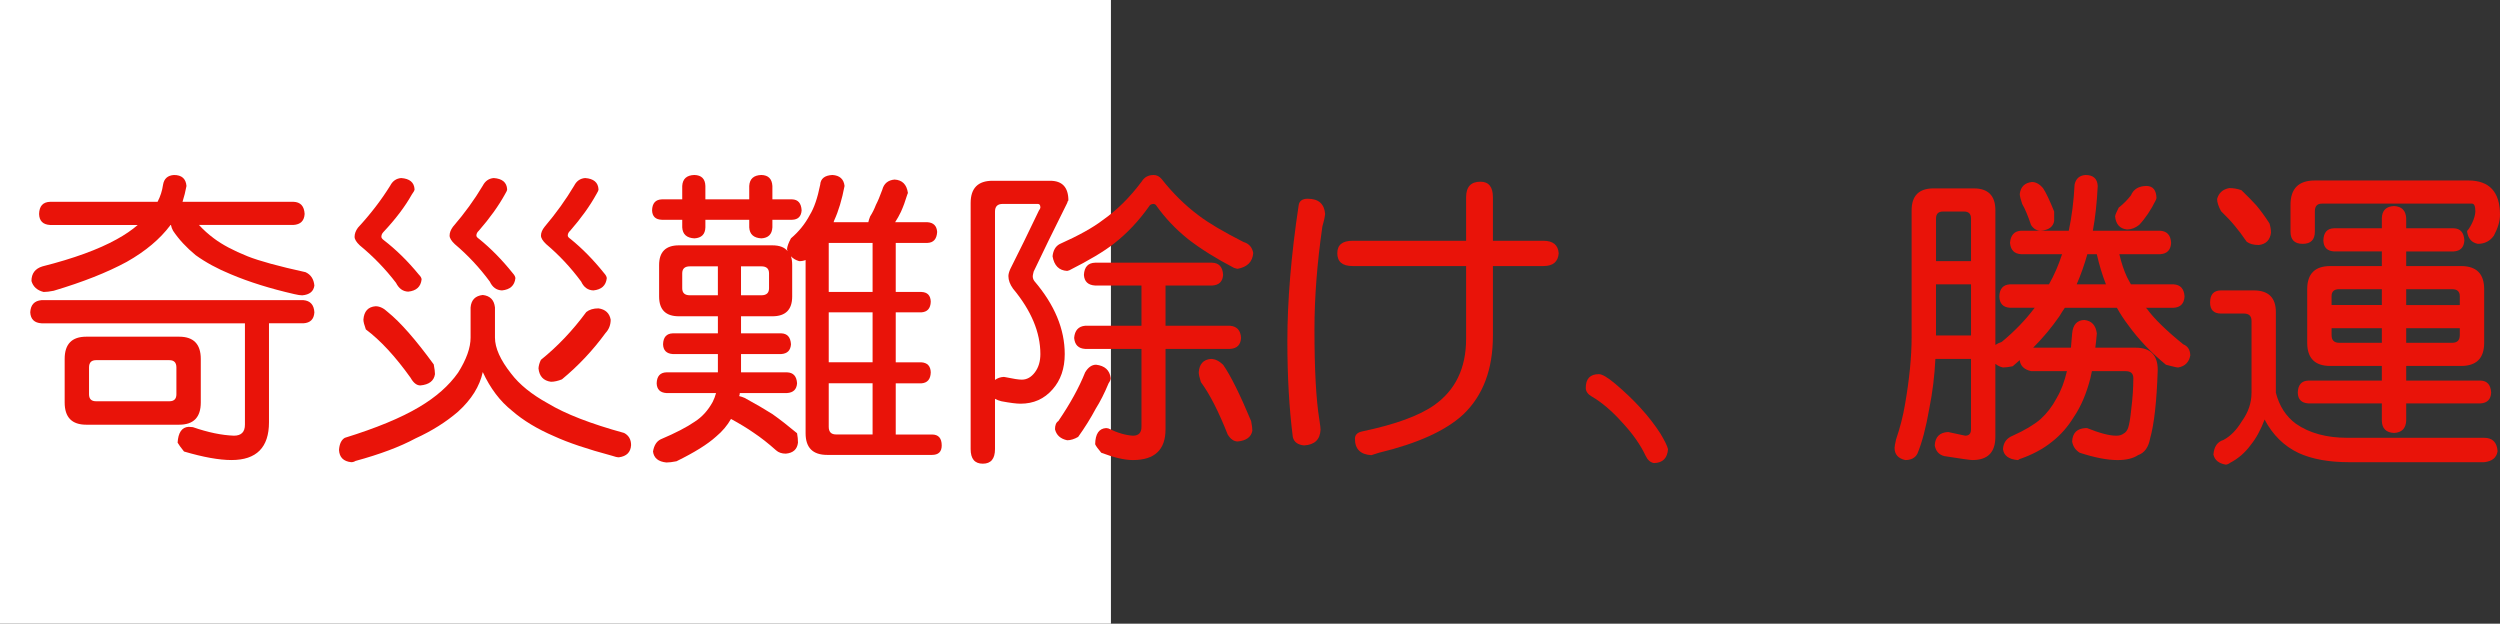
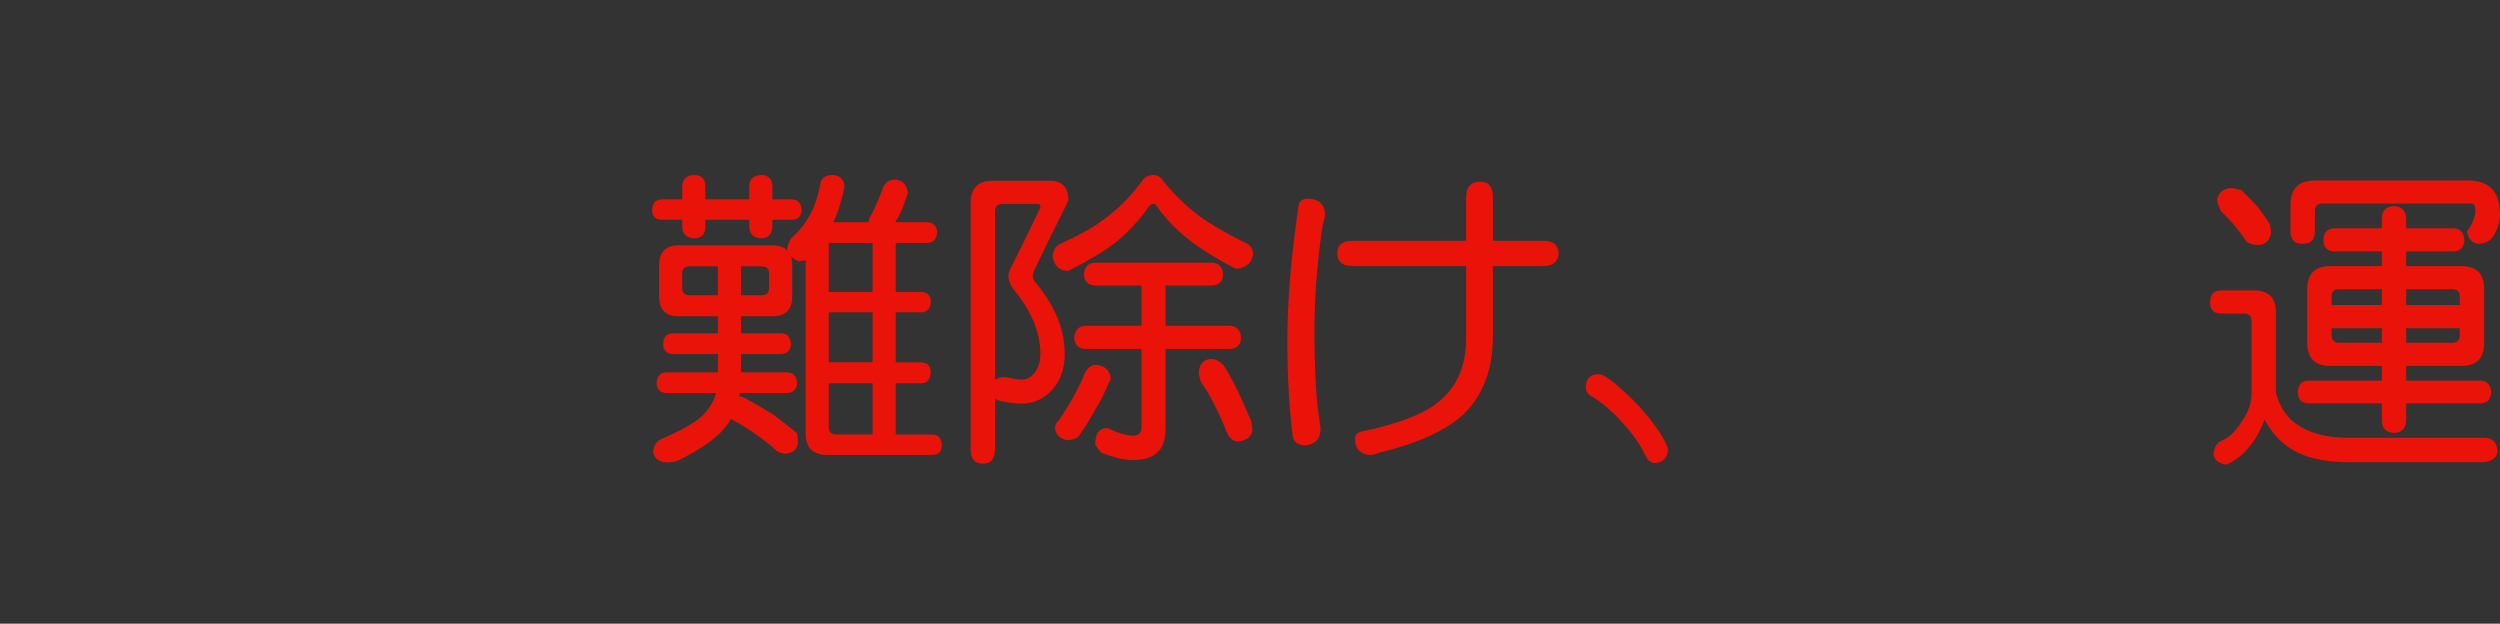
<svg xmlns="http://www.w3.org/2000/svg" xmlns:ns1="http://ns.adobe.com/AdobeIllustrator/10.0/" ns1:viewOrigin="0 32" ns1:rulerOrigin="0 0" ns1:pageBounds="0 32 320 0" width="128.271" height="32" viewBox="0 0 128.271 32" overflow="visible" enable-background="new 0 0 128.271 32" xml:space="preserve">
  <rect x="0" y="0" width="128.271" height="32" fill="#333333" stroke="none" />
  <g id="レイヤー_1" ns1:layer="yes" ns1:editable="no" ns1:dimmedPercent="50" ns1:rgbTrio="#4F008000FFFF">
-     <path ns1:knockout="Off" fill="#FFFFFF" d="M57,32H0V0h57V32z" />
-   </g>
+     </g>
  <g id="レイヤー_2" ns1:layer="yes" ns1:dimmedPercent="50" ns1:rgbTrio="#FFFF4F004F00">
    <g ns1:knockout="Off">
-       <path ns1:knockout="Off" fill="#E91309" d="M15.567,15.4c0.354,0.031,0.542,0.24,0.563,0.625c-0.021,0.354-0.208,0.542-0.563,0.563     h-1.766v5.078c0,1.291-0.641,1.938-1.922,1.938c-0.636,0-1.448-0.146-2.438-0.438c-0.167-0.209-0.276-0.359-0.328-0.453     c0.031-0.521,0.219-0.791,0.563-0.813c0.052,0,0.125,0.006,0.219,0.016c0.781,0.271,1.484,0.416,2.109,0.438     c0.375,0,0.563-0.188,0.563-0.563v-5.203H2.13c-0.365-0.021-0.558-0.208-0.578-0.563C1.572,15.64,1.765,15.432,2.13,15.4H15.567z      M15.052,10.354c0.364,0.011,0.557,0.219,0.578,0.625c-0.021,0.354-0.214,0.542-0.578,0.563h-4.844     c0.229,0.25,0.484,0.479,0.766,0.688c0.427,0.323,1.005,0.63,1.734,0.922c0.604,0.24,1.594,0.511,2.969,0.813     c0.271,0.125,0.422,0.354,0.453,0.688c-0.042,0.302-0.25,0.469-0.625,0.5c-0.094,0-0.229-0.021-0.406-0.063     c-1.229-0.281-2.313-0.62-3.25-1.016c-0.688-0.281-1.292-0.609-1.813-0.984c-0.479-0.396-0.865-0.813-1.156-1.25     c-0.052-0.094-0.089-0.192-0.109-0.297H8.739v0.016c-0.531,0.708-1.276,1.333-2.234,1.875c-1,0.542-2.25,1.037-3.75,1.484     c-0.208,0.042-0.38,0.063-0.516,0.063c-0.333-0.083-0.542-0.271-0.625-0.563c0-0.385,0.188-0.635,0.563-0.75     c1.604-0.406,2.875-0.87,3.813-1.391c0.417-0.229,0.776-0.474,1.078-0.734h-4.5c-0.365-0.021-0.552-0.208-0.563-0.563     c0.01-0.406,0.198-0.614,0.563-0.625h5.516c0.146-0.281,0.239-0.573,0.281-0.875C8.416,9.166,8.604,9,8.927,8.979     c0.396,0,0.609,0.188,0.641,0.563c-0.052,0.281-0.12,0.552-0.203,0.813H15.052z M4.427,17.275h4.766     c0.739,0,1.109,0.381,1.109,1.141v2.234c0,0.761-0.37,1.141-1.109,1.141H4.427c-0.74,0-1.109-0.38-1.109-1.141v-2.234     C3.317,17.656,3.687,17.275,4.427,17.275z M8.692,20.588c0.239,0,0.359-0.119,0.359-0.359v-1.375c0-0.25-0.12-0.375-0.359-0.375     H4.927c-0.24,0-0.359,0.125-0.359,0.375v1.375c0,0.24,0.12,0.359,0.359,0.359H8.692z" />
-       <path ns1:knockout="Off" fill="#E91309" d="M24.771,15.135c0.375,0.042,0.583,0.255,0.625,0.641v1.547     c0,0.531,0.276,1.146,0.828,1.844c0.427,0.563,1.057,1.073,1.891,1.531c0.896,0.542,2.198,1.047,3.906,1.516     c0.239,0.125,0.359,0.333,0.359,0.625c-0.021,0.364-0.229,0.572-0.625,0.625c-0.083,0-0.198-0.026-0.344-0.078     c-1.281-0.344-2.271-0.678-2.969-1c-0.875-0.375-1.599-0.813-2.172-1.313c-0.615-0.489-1.115-1.15-1.5-1.984     c-0.156,0.729-0.578,1.406-1.266,2.031c-0.615,0.531-1.344,0.99-2.188,1.375c-0.792,0.427-1.818,0.813-3.078,1.156     c-0.063,0.041-0.136,0.063-0.219,0.063c-0.396-0.042-0.604-0.25-0.625-0.625c0.021-0.313,0.12-0.521,0.297-0.625     c1.614-0.5,2.885-1.025,3.813-1.578c0.864-0.51,1.531-1.099,2-1.766c0.427-0.677,0.641-1.275,0.641-1.797v-1.547     C24.177,15.39,24.385,15.177,24.771,15.135z M20.583,9.135c0.438,0.031,0.667,0.224,0.688,0.578c0,0.052-0.047,0.141-0.141,0.266     c-0.344,0.615-0.828,1.255-1.453,1.922c-0.073,0.073-0.109,0.156-0.109,0.25c0,0.052,0.042,0.109,0.125,0.172     c0.635,0.49,1.234,1.078,1.797,1.766c0.094,0.094,0.141,0.177,0.141,0.25c-0.042,0.375-0.271,0.583-0.688,0.625     c-0.271-0.01-0.479-0.161-0.625-0.453c-0.542-0.708-1.162-1.349-1.859-1.922c-0.177-0.167-0.266-0.313-0.266-0.438     c0-0.156,0.057-0.313,0.172-0.469c0.646-0.698,1.198-1.417,1.656-2.156C20.146,9.286,20.333,9.156,20.583,9.135z M19.271,15.713     c0.208,0,0.417,0.099,0.625,0.297c0.646,0.521,1.432,1.417,2.359,2.688c0.042,0.219,0.063,0.386,0.063,0.5     c-0.052,0.344-0.302,0.537-0.75,0.578c-0.188,0-0.354-0.13-0.5-0.391c-0.781-1.094-1.547-1.922-2.297-2.484     c-0.083-0.229-0.125-0.396-0.125-0.5C18.677,15.974,18.885,15.744,19.271,15.713z M25.333,9.135     C25.771,9.166,26,9.359,26.021,9.713c0,0.052-0.037,0.136-0.109,0.25c-0.333,0.604-0.781,1.229-1.344,1.875     c-0.083,0.073-0.125,0.156-0.125,0.25c0,0.052,0.047,0.109,0.141,0.172c0.604,0.49,1.177,1.073,1.719,1.75     c0.094,0.104,0.141,0.193,0.141,0.266c-0.042,0.375-0.271,0.583-0.688,0.625c-0.281-0.01-0.49-0.161-0.625-0.453     c-0.531-0.719-1.13-1.359-1.797-1.922c-0.177-0.167-0.266-0.313-0.266-0.438c0-0.146,0.057-0.297,0.172-0.453     c0.594-0.688,1.104-1.391,1.531-2.109C24.896,9.286,25.083,9.156,25.333,9.135z M30.708,15.822     c0.354,0.052,0.563,0.245,0.625,0.578c0,0.271-0.089,0.5-0.266,0.688c-0.646,0.886-1.391,1.678-2.234,2.375     c-0.208,0.084-0.396,0.125-0.563,0.125c-0.386-0.052-0.599-0.281-0.641-0.688c0.01-0.146,0.052-0.291,0.125-0.438     c0.854-0.688,1.63-1.505,2.328-2.453C30.239,15.885,30.447,15.822,30.708,15.822z M30.021,9.135     c0.438,0.031,0.667,0.224,0.688,0.578c0,0.052-0.037,0.136-0.109,0.25c-0.333,0.604-0.781,1.229-1.344,1.875     c-0.083,0.073-0.125,0.156-0.125,0.25c0,0.052,0.047,0.109,0.141,0.172c0.604,0.49,1.177,1.073,1.719,1.75     c0.094,0.104,0.141,0.193,0.141,0.266c-0.042,0.375-0.271,0.583-0.688,0.625c-0.281-0.01-0.49-0.161-0.625-0.453     c-0.531-0.719-1.13-1.359-1.797-1.922c-0.177-0.167-0.266-0.313-0.266-0.438c0-0.146,0.063-0.297,0.188-0.453     c0.583-0.688,1.088-1.391,1.516-2.109C29.583,9.286,29.771,9.156,30.021,9.135z" />
      <path ns1:knockout="Off" fill="#E91309" d="M40.646,10.229c0.302,0.011,0.463,0.198,0.484,0.563     c-0.021,0.313-0.183,0.474-0.484,0.484H39.63v0.391c-0.021,0.354-0.208,0.542-0.563,0.563c-0.396-0.021-0.604-0.208-0.625-0.563     v-0.391h-2.25v0.391c-0.011,0.354-0.198,0.542-0.563,0.563c-0.396-0.021-0.604-0.208-0.625-0.563v-0.391h-1.047     c-0.323-0.01-0.49-0.172-0.5-0.484c0.01-0.364,0.177-0.552,0.5-0.563h1.047V9.541c0.021-0.364,0.229-0.552,0.625-0.563     c0.364,0.011,0.552,0.198,0.563,0.563v0.688h2.25V9.541c0.021-0.364,0.229-0.552,0.625-0.563     c0.354,0.011,0.542,0.198,0.563,0.563v0.688H40.646z M34.833,12.588h4.797c0.364,0,0.625,0.099,0.781,0.297     c-0.011-0.031-0.021-0.063-0.031-0.094c0.01-0.146,0.078-0.333,0.203-0.563c0.406-0.344,0.729-0.745,0.969-1.203     c0.219-0.354,0.396-0.87,0.531-1.547c0.021-0.313,0.229-0.479,0.625-0.5C43.083,9,43.291,9.187,43.333,9.541     c-0.136,0.708-0.313,1.297-0.531,1.766c-0.011,0.031-0.021,0.063-0.031,0.094h1.781c0.021-0.094,0.052-0.192,0.094-0.297     c0.114-0.177,0.213-0.375,0.297-0.594c0.094-0.177,0.203-0.438,0.328-0.781c0.083-0.313,0.292-0.484,0.625-0.516     c0.396,0.021,0.625,0.25,0.688,0.688c0,0.011-0.011,0.037-0.031,0.078c-0.104,0.344-0.214,0.641-0.328,0.891     c-0.083,0.177-0.183,0.354-0.297,0.531h1.656c0.313,0.021,0.479,0.188,0.5,0.5c-0.021,0.365-0.188,0.552-0.5,0.563h-1.625v2.516     h1.313c0.313,0.011,0.474,0.177,0.484,0.5c-0.011,0.344-0.172,0.526-0.484,0.547h-1.313v2.563h1.313     c0.313,0.021,0.474,0.193,0.484,0.516c-0.011,0.354-0.172,0.542-0.484,0.563h-1.313v2.625h1.859c0.333,0,0.5,0.188,0.5,0.563     c0,0.322-0.167,0.484-0.5,0.484h-5.375c-0.74,0-1.109-0.37-1.109-1.109v-8.891C41.239,13.38,41.13,13.4,41.005,13.4     c-0.177-0.052-0.318-0.135-0.422-0.25c0.042,0.125,0.063,0.276,0.063,0.453v1.609c0,0.677-0.339,1.016-1.016,1.016h-1.609v0.875     h2.063c0.313,0.011,0.479,0.198,0.5,0.563c-0.021,0.313-0.188,0.479-0.5,0.5h-2.063v0.938h2.359     c0.323,0.011,0.495,0.198,0.516,0.563c-0.021,0.313-0.193,0.479-0.516,0.5h-2.422c0,0.053-0.011,0.104-0.031,0.156     c0.094,0.021,0.188,0.053,0.281,0.094c0.573,0.313,1.047,0.589,1.422,0.828c0.396,0.281,0.817,0.609,1.266,0.984     c0.031,0.166,0.047,0.328,0.047,0.484c-0.042,0.344-0.25,0.531-0.625,0.563c-0.208,0-0.375-0.058-0.5-0.172     c-0.396-0.354-0.781-0.656-1.156-0.906c-0.313-0.219-0.698-0.453-1.156-0.703c-0.188,0.334-0.443,0.636-0.766,0.906     c-0.438,0.396-1.115,0.817-2.031,1.266c-0.208,0.041-0.38,0.063-0.516,0.063c-0.417-0.042-0.646-0.229-0.688-0.563     c0.052-0.313,0.182-0.521,0.391-0.625c0.76-0.323,1.344-0.625,1.75-0.906c0.375-0.239,0.682-0.578,0.922-1.016     c0.073-0.146,0.13-0.297,0.172-0.453h-2.547c-0.323-0.021-0.49-0.188-0.5-0.5c0.01-0.364,0.177-0.552,0.5-0.563h2.641v-0.938     h-2.313c-0.323-0.021-0.49-0.188-0.5-0.5c0.01-0.364,0.177-0.552,0.5-0.563h2.313v-0.875h-2c-0.677,0-1.016-0.338-1.016-1.016     v-1.609C33.817,12.927,34.156,12.588,34.833,12.588z M36.833,15.15v-1.484h-1.438c-0.261,0-0.391,0.12-0.391,0.359v0.766     c0,0.24,0.13,0.359,0.391,0.359H36.833z M39.067,15.15c0.26,0,0.391-0.12,0.391-0.359v-0.766c0-0.239-0.13-0.359-0.391-0.359     h-1.047v1.484H39.067z M44.771,14.979v-2.516h-2.25v2.516H44.771z M44.771,18.588v-2.563h-2.25v2.563H44.771z M44.771,22.291     v-2.625h-2.25V21.9c0,0.261,0.125,0.391,0.375,0.391H44.771z" />
      <path ns1:knockout="Off" fill="#E91309" d="M51.255,9.275h2.625c0.625,0,0.938,0.339,0.938,1.016c-0.021,0-0.042,0.042-0.063,0.125     c-0.708,1.417-1.281,2.589-1.719,3.516c-0.031,0.125-0.047,0.203-0.047,0.234c0,0.094,0.026,0.177,0.078,0.25     c1.042,1.219,1.563,2.469,1.563,3.75c0,0.74-0.208,1.344-0.625,1.813c-0.427,0.49-0.974,0.734-1.641,0.734     c-0.208,0-0.537-0.041-0.984-0.125c-0.125-0.031-0.234-0.072-0.328-0.125v2.578c0,0.5-0.208,0.75-0.625,0.75     c-0.417,0-0.625-0.25-0.625-0.75V10.416c0-0.76,0.375-1.141,1.125-1.141H51.255z M51.052,19.494     c0.125-0.094,0.276-0.146,0.453-0.156c0.01,0,0.042,0.006,0.094,0.016c0.396,0.084,0.672,0.125,0.828,0.125     c0.26,0,0.484-0.125,0.672-0.375s0.281-0.563,0.281-0.938c0-1.114-0.469-2.234-1.406-3.359c-0.156-0.219-0.234-0.432-0.234-0.641     c0-0.094,0.031-0.213,0.094-0.359c0.448-0.885,0.938-1.885,1.469-3c0.052-0.073,0.078-0.125,0.078-0.156     c0-0.125-0.042-0.188-0.125-0.188h-1.813c-0.261,0-0.391,0.13-0.391,0.391V19.494z M59.192,8.979     c0.156,0,0.292,0.068,0.406,0.203c0.573,0.729,1.208,1.354,1.906,1.875c0.489,0.375,1.255,0.828,2.297,1.359     c0.281,0.083,0.448,0.271,0.5,0.563c-0.031,0.448-0.297,0.719-0.797,0.813c-0.031,0-0.094-0.016-0.188-0.047     c-0.917-0.479-1.693-0.963-2.328-1.453c-0.656-0.521-1.219-1.114-1.688-1.781c-0.042-0.031-0.078-0.047-0.109-0.047     c-0.115,0-0.193,0.042-0.234,0.125c-0.531,0.75-1.13,1.386-1.797,1.906c-0.5,0.396-1.266,0.854-2.297,1.375L54.755,13.9     c-0.417-0.021-0.667-0.271-0.75-0.75c0.031-0.302,0.151-0.51,0.359-0.625c0.979-0.438,1.719-0.849,2.219-1.234     c0.729-0.51,1.396-1.172,2-1.984C58.718,9.088,58.921,8.979,59.192,8.979z M56.239,18.713c0.448,0.053,0.698,0.281,0.75,0.688     c0,0.073-0.037,0.162-0.109,0.266c-0.208,0.5-0.427,0.933-0.656,1.297c-0.261,0.49-0.563,0.975-0.906,1.453     c-0.198,0.114-0.386,0.172-0.563,0.172c-0.344-0.073-0.552-0.261-0.625-0.563c0-0.208,0.057-0.349,0.172-0.422     c0.604-0.885,1.063-1.719,1.375-2.5C55.833,18.844,56.021,18.713,56.239,18.713z M62.192,13.479     c0.354,0.011,0.542,0.219,0.563,0.625c-0.021,0.344-0.208,0.526-0.563,0.547h-2.391v2.063h3.313     c0.354,0.031,0.542,0.24,0.563,0.625c-0.021,0.354-0.208,0.542-0.563,0.563h-3.313v4.125c0,1.052-0.558,1.578-1.672,1.578     c-0.427,0-0.969-0.125-1.625-0.375c-0.177-0.209-0.281-0.354-0.313-0.438c0.01-0.531,0.198-0.807,0.563-0.828     c0.031,0,0.067,0.006,0.109,0.016c0.469,0.229,0.891,0.354,1.266,0.375c0.292,0,0.438-0.151,0.438-0.453v-4h-2.891     c-0.344-0.021-0.531-0.208-0.563-0.563c0.031-0.385,0.219-0.594,0.563-0.625h2.891V14.65h-2.375     c-0.365-0.021-0.558-0.203-0.578-0.547c0.021-0.406,0.213-0.614,0.578-0.625H62.192z M62.13,18.416     c0.208,0,0.417,0.1,0.625,0.297c0.385,0.553,0.864,1.516,1.438,2.891c0.042,0.209,0.063,0.375,0.063,0.5     c-0.063,0.322-0.313,0.505-0.75,0.547c-0.198,0-0.37-0.12-0.516-0.359c-0.469-1.188-0.927-2.083-1.375-2.688     c-0.073-0.229-0.109-0.396-0.109-0.5C61.536,18.677,61.744,18.447,62.13,18.416z" />
      <path ns1:knockout="Off" fill="#E91309" d="M67.099,10.197c0.552,0,0.849,0.261,0.891,0.781c-0.021,0.188-0.068,0.401-0.141,0.641     c-0.271,1.886-0.406,3.646-0.406,5.281c0,2.063,0.083,3.604,0.25,4.625c0.042,0.271,0.063,0.443,0.063,0.516     c-0.021,0.51-0.302,0.781-0.844,0.813c-0.323-0.031-0.516-0.172-0.578-0.422c-0.188-1.469-0.281-3.109-0.281-4.922     c0-2.083,0.192-4.406,0.578-6.969C66.661,10.312,66.817,10.197,67.099,10.197z M69.396,12.354h5.828v-2.234     c0-0.531,0.245-0.797,0.734-0.797c0.427,0,0.641,0.266,0.641,0.797v2.234h2.594c0.489,0,0.75,0.214,0.781,0.641     c-0.031,0.438-0.292,0.656-0.781,0.656h-2.594v3.578c0,1.719-0.505,3.063-1.516,4.031c-0.896,0.834-2.339,1.489-4.328,1.969     l-0.391,0.125c-0.563-0.031-0.844-0.313-0.844-0.844c0-0.198,0.125-0.323,0.375-0.375c1.688-0.354,2.917-0.802,3.688-1.344     c1.094-0.771,1.641-1.906,1.641-3.406V13.65h-5.828c-0.521,0-0.781-0.219-0.781-0.656C68.614,12.567,68.875,12.354,69.396,12.354     z" />
      <path ns1:knockout="Off" fill="#E91309" d="M82.036,19.197c0.167,0,0.442,0.162,0.828,0.484c0.989,0.834,1.766,1.688,2.328,2.563     c0.219,0.364,0.349,0.63,0.391,0.797c-0.031,0.469-0.271,0.708-0.719,0.719c-0.188-0.031-0.333-0.162-0.438-0.391     c-0.261-0.553-0.656-1.115-1.188-1.688c-0.531-0.594-1.058-1.041-1.578-1.344c-0.198-0.114-0.297-0.26-0.297-0.438     C81.364,19.432,81.588,19.197,82.036,19.197z" />
-       <path ns1:knockout="Off" fill="#E91309" d="M99.208,9.666h2.063c0.739,0,1.109,0.375,1.109,1.125v6.906     c0.094-0.063,0.203-0.114,0.328-0.156c0.656-0.542,1.219-1.125,1.688-1.75h-1.266c-0.354-0.021-0.537-0.213-0.547-0.578     c0.01-0.396,0.192-0.604,0.547-0.625h2c0.271-0.479,0.495-0.995,0.672-1.547h-2.109c-0.344-0.021-0.531-0.213-0.563-0.578     c0.031-0.396,0.219-0.604,0.563-0.625h2.453c0.156-0.739,0.255-1.526,0.297-2.359c0.063-0.313,0.25-0.479,0.563-0.5     c0.396,0,0.604,0.188,0.625,0.563c-0.042,0.854-0.125,1.62-0.25,2.297h3.453c0.354,0.021,0.542,0.229,0.563,0.625     c-0.021,0.365-0.208,0.558-0.563,0.578h-2.094c0.104,0.448,0.239,0.849,0.406,1.203c0.063,0.115,0.125,0.229,0.188,0.344h2.188     c0.354,0.021,0.542,0.229,0.563,0.625c-0.021,0.365-0.208,0.558-0.563,0.578h-1.422c0.021,0.021,0.042,0.042,0.063,0.063     c0.364,0.5,0.984,1.104,1.859,1.813c0.229,0.094,0.349,0.281,0.359,0.563c-0.063,0.354-0.271,0.563-0.625,0.625     c-0.063,0-0.271-0.047-0.625-0.141c-0.761-0.625-1.401-1.297-1.922-2.016c-0.229-0.302-0.427-0.604-0.594-0.906h-2.672     c-0.094,0.136-0.188,0.281-0.281,0.438c-0.396,0.573-0.844,1.109-1.344,1.609h1.938c0.021-0.229,0.042-0.474,0.063-0.734     c0.042-0.448,0.25-0.677,0.625-0.688c0.375,0.042,0.588,0.271,0.641,0.688c-0.021,0.271-0.047,0.516-0.078,0.734h2.078     c0.75,0,1.125,0.381,1.125,1.141c-0.052,1.615-0.183,2.787-0.391,3.516c-0.083,0.458-0.292,0.744-0.625,0.859     c-0.25,0.166-0.599,0.25-1.047,0.25c-0.521,0-1.167-0.125-1.938-0.375c-0.219-0.136-0.349-0.328-0.391-0.578     c0.021-0.438,0.25-0.666,0.688-0.688h0.078c0.646,0.26,1.146,0.391,1.5,0.391c0.156,0,0.281-0.037,0.375-0.109     c0.104-0.053,0.182-0.15,0.234-0.297c0.063-0.197,0.114-0.51,0.156-0.938c0.073-0.572,0.109-1.109,0.109-1.609     c0-0.239-0.13-0.359-0.391-0.359h-1.734c-0.031,0.125-0.058,0.245-0.078,0.359c-0.198,0.781-0.479,1.443-0.844,1.984     c-0.313,0.511-0.683,0.932-1.109,1.266c-0.458,0.375-1.021,0.677-1.688,0.906c-0.031,0.031-0.063,0.047-0.094,0.047     c-0.458-0.042-0.708-0.229-0.75-0.563c0.021-0.334,0.188-0.563,0.5-0.688c0.604-0.271,1.078-0.552,1.422-0.844     c0.333-0.302,0.609-0.661,0.828-1.078c0.229-0.385,0.406-0.849,0.531-1.391h-1.844c-0.354-0.083-0.547-0.271-0.578-0.563     c-0.115,0.104-0.234,0.209-0.359,0.313c-0.208,0.042-0.375,0.063-0.5,0.063c-0.146-0.031-0.276-0.094-0.391-0.188v3.75     c0,0.791-0.391,1.188-1.172,1.188c-0.115,0-0.599-0.068-1.453-0.203c-0.271-0.073-0.433-0.256-0.484-0.547     c0.021-0.438,0.25-0.667,0.688-0.688c0.021,0,0.313,0.063,0.875,0.188c0.198,0,0.297-0.109,0.297-0.328v-3.609h-1.828     c-0.042,0.865-0.146,1.714-0.313,2.547c-0.167,0.969-0.37,1.739-0.609,2.313c-0.115,0.219-0.323,0.328-0.625,0.328     c-0.365-0.084-0.547-0.292-0.547-0.625c0-0.073,0.026-0.219,0.078-0.438c0.208-0.614,0.359-1.203,0.453-1.766     c0.229-1.302,0.344-2.469,0.344-3.5v-6.484C98.083,10.041,98.458,9.666,99.208,9.666z M99.333,13.4h1.797v-2.188     c0-0.239-0.12-0.359-0.359-0.359h-1.078c-0.24,0-0.359,0.12-0.359,0.359V13.4z M99.333,17.213h1.797v-2.625h-1.797V17.213z      M104.255,9.338c0.208,0,0.401,0.109,0.578,0.328c0.146,0.219,0.333,0.615,0.563,1.188v0.484c-0.052,0.302-0.281,0.469-0.688,0.5     c-0.208,0-0.375-0.099-0.5-0.297c-0.156-0.469-0.308-0.828-0.453-1.078c-0.073-0.208-0.115-0.375-0.125-0.5     C103.671,9.588,103.88,9.38,104.255,9.338z M108.052,14.588c-0.188-0.479-0.344-0.995-0.469-1.547h-0.484     c-0.156,0.552-0.339,1.068-0.547,1.547H108.052z M110.146,9.541c0.323,0.011,0.489,0.219,0.5,0.625     c0,0.011-0.011,0.042-0.031,0.094c-0.25,0.511-0.537,0.938-0.859,1.281c-0.198,0.156-0.406,0.234-0.625,0.234     c-0.365-0.042-0.568-0.266-0.609-0.672c0.01-0.083,0.073-0.234,0.188-0.453c0.229-0.177,0.438-0.385,0.625-0.625     C109.468,9.703,109.739,9.541,110.146,9.541z" />
      <path ns1:knockout="Off" fill="#E91309" d="M113.958,14.9h1.672c0.76,0,1.141,0.37,1.141,1.109v4.141     c0.177,0.688,0.521,1.219,1.031,1.594c0.688,0.479,1.567,0.719,2.641,0.719h7.016c0.427,0,0.656,0.229,0.688,0.688     c-0.052,0.333-0.281,0.521-0.688,0.563h-6.938c-1.031,0-1.891-0.156-2.578-0.469c-0.75-0.354-1.333-0.928-1.75-1.719     c-0.198,0.531-0.438,0.969-0.719,1.313c-0.281,0.385-0.63,0.688-1.047,0.906c-0.083,0.063-0.162,0.094-0.234,0.094     c-0.354-0.063-0.563-0.234-0.625-0.516c0.031-0.406,0.203-0.656,0.516-0.75c0.354-0.188,0.667-0.505,0.938-0.953     c0.333-0.458,0.5-0.947,0.5-1.469v-3.688c0-0.25-0.13-0.375-0.391-0.375h-1.172c-0.375,0-0.563-0.188-0.563-0.563     C113.396,15.109,113.583,14.9,113.958,14.9z M114.38,9.65c0.219,0,0.427,0.037,0.625,0.109c0.313,0.302,0.567,0.563,0.766,0.781     c0.219,0.261,0.442,0.568,0.672,0.922c0.052,0.167,0.078,0.328,0.078,0.484c-0.052,0.375-0.261,0.583-0.625,0.625     c-0.271,0-0.479-0.057-0.625-0.172c-0.219-0.323-0.422-0.594-0.609-0.813c-0.188-0.229-0.422-0.479-0.703-0.75     c-0.136-0.25-0.203-0.458-0.203-0.625C113.838,9.9,114.046,9.713,114.38,9.65z M118.771,9.26h7.875     c1.083,0,1.625,0.589,1.625,1.766c0,0.313-0.104,0.667-0.313,1.063c-0.198,0.281-0.474,0.422-0.828,0.422     c-0.313-0.063-0.495-0.271-0.547-0.625c0-0.042,0.021-0.078,0.063-0.109c0.104-0.146,0.192-0.313,0.266-0.5     c0.063-0.177,0.094-0.323,0.094-0.438c0-0.26-0.058-0.391-0.172-0.391h-7.703c-0.24,0-0.359,0.13-0.359,0.391v1.047     c0,0.417-0.208,0.625-0.625,0.625c-0.417,0-0.625-0.208-0.625-0.625V10.51C117.521,9.677,117.937,9.26,118.771,9.26z      M125.896,11.713c0.344,0.011,0.526,0.219,0.547,0.625c-0.021,0.354-0.203,0.542-0.547,0.563h-2.438v0.75h2.813     c0.792,0,1.188,0.396,1.188,1.188v2.75c0,0.792-0.396,1.188-1.188,1.188h-2.813v0.75h3.813c0.344,0.011,0.526,0.219,0.547,0.625     c-0.021,0.344-0.203,0.526-0.547,0.547h-3.813v0.891c-0.021,0.396-0.229,0.604-0.625,0.625c-0.406-0.021-0.615-0.229-0.625-0.625     v-0.891h-3.766c-0.354-0.021-0.537-0.203-0.547-0.547c0.01-0.406,0.192-0.614,0.547-0.625h3.766v-0.75h-2.641     c-0.792,0-1.188-0.396-1.188-1.188v-2.75c0-0.792,0.396-1.188,1.188-1.188h2.641V12.9h-2.453     c-0.354-0.021-0.537-0.208-0.547-0.563c0.01-0.406,0.192-0.614,0.547-0.625h2.453v-0.516c0.01-0.396,0.219-0.604,0.625-0.625     c0.396,0.021,0.604,0.229,0.625,0.625v0.516H125.896z M119.63,15.65h2.578v-0.813h-2.188c-0.261,0-0.391,0.12-0.391,0.359V15.65z      M122.208,17.588v-0.75h-2.578v0.359c0,0.261,0.13,0.391,0.391,0.391H122.208z M123.458,14.838v0.813h2.75v-0.453     c0-0.239-0.13-0.359-0.391-0.359H123.458z M125.817,17.588c0.26,0,0.391-0.13,0.391-0.391v-0.359h-2.75v0.75H125.817z" />
    </g>
  </g>
</svg>